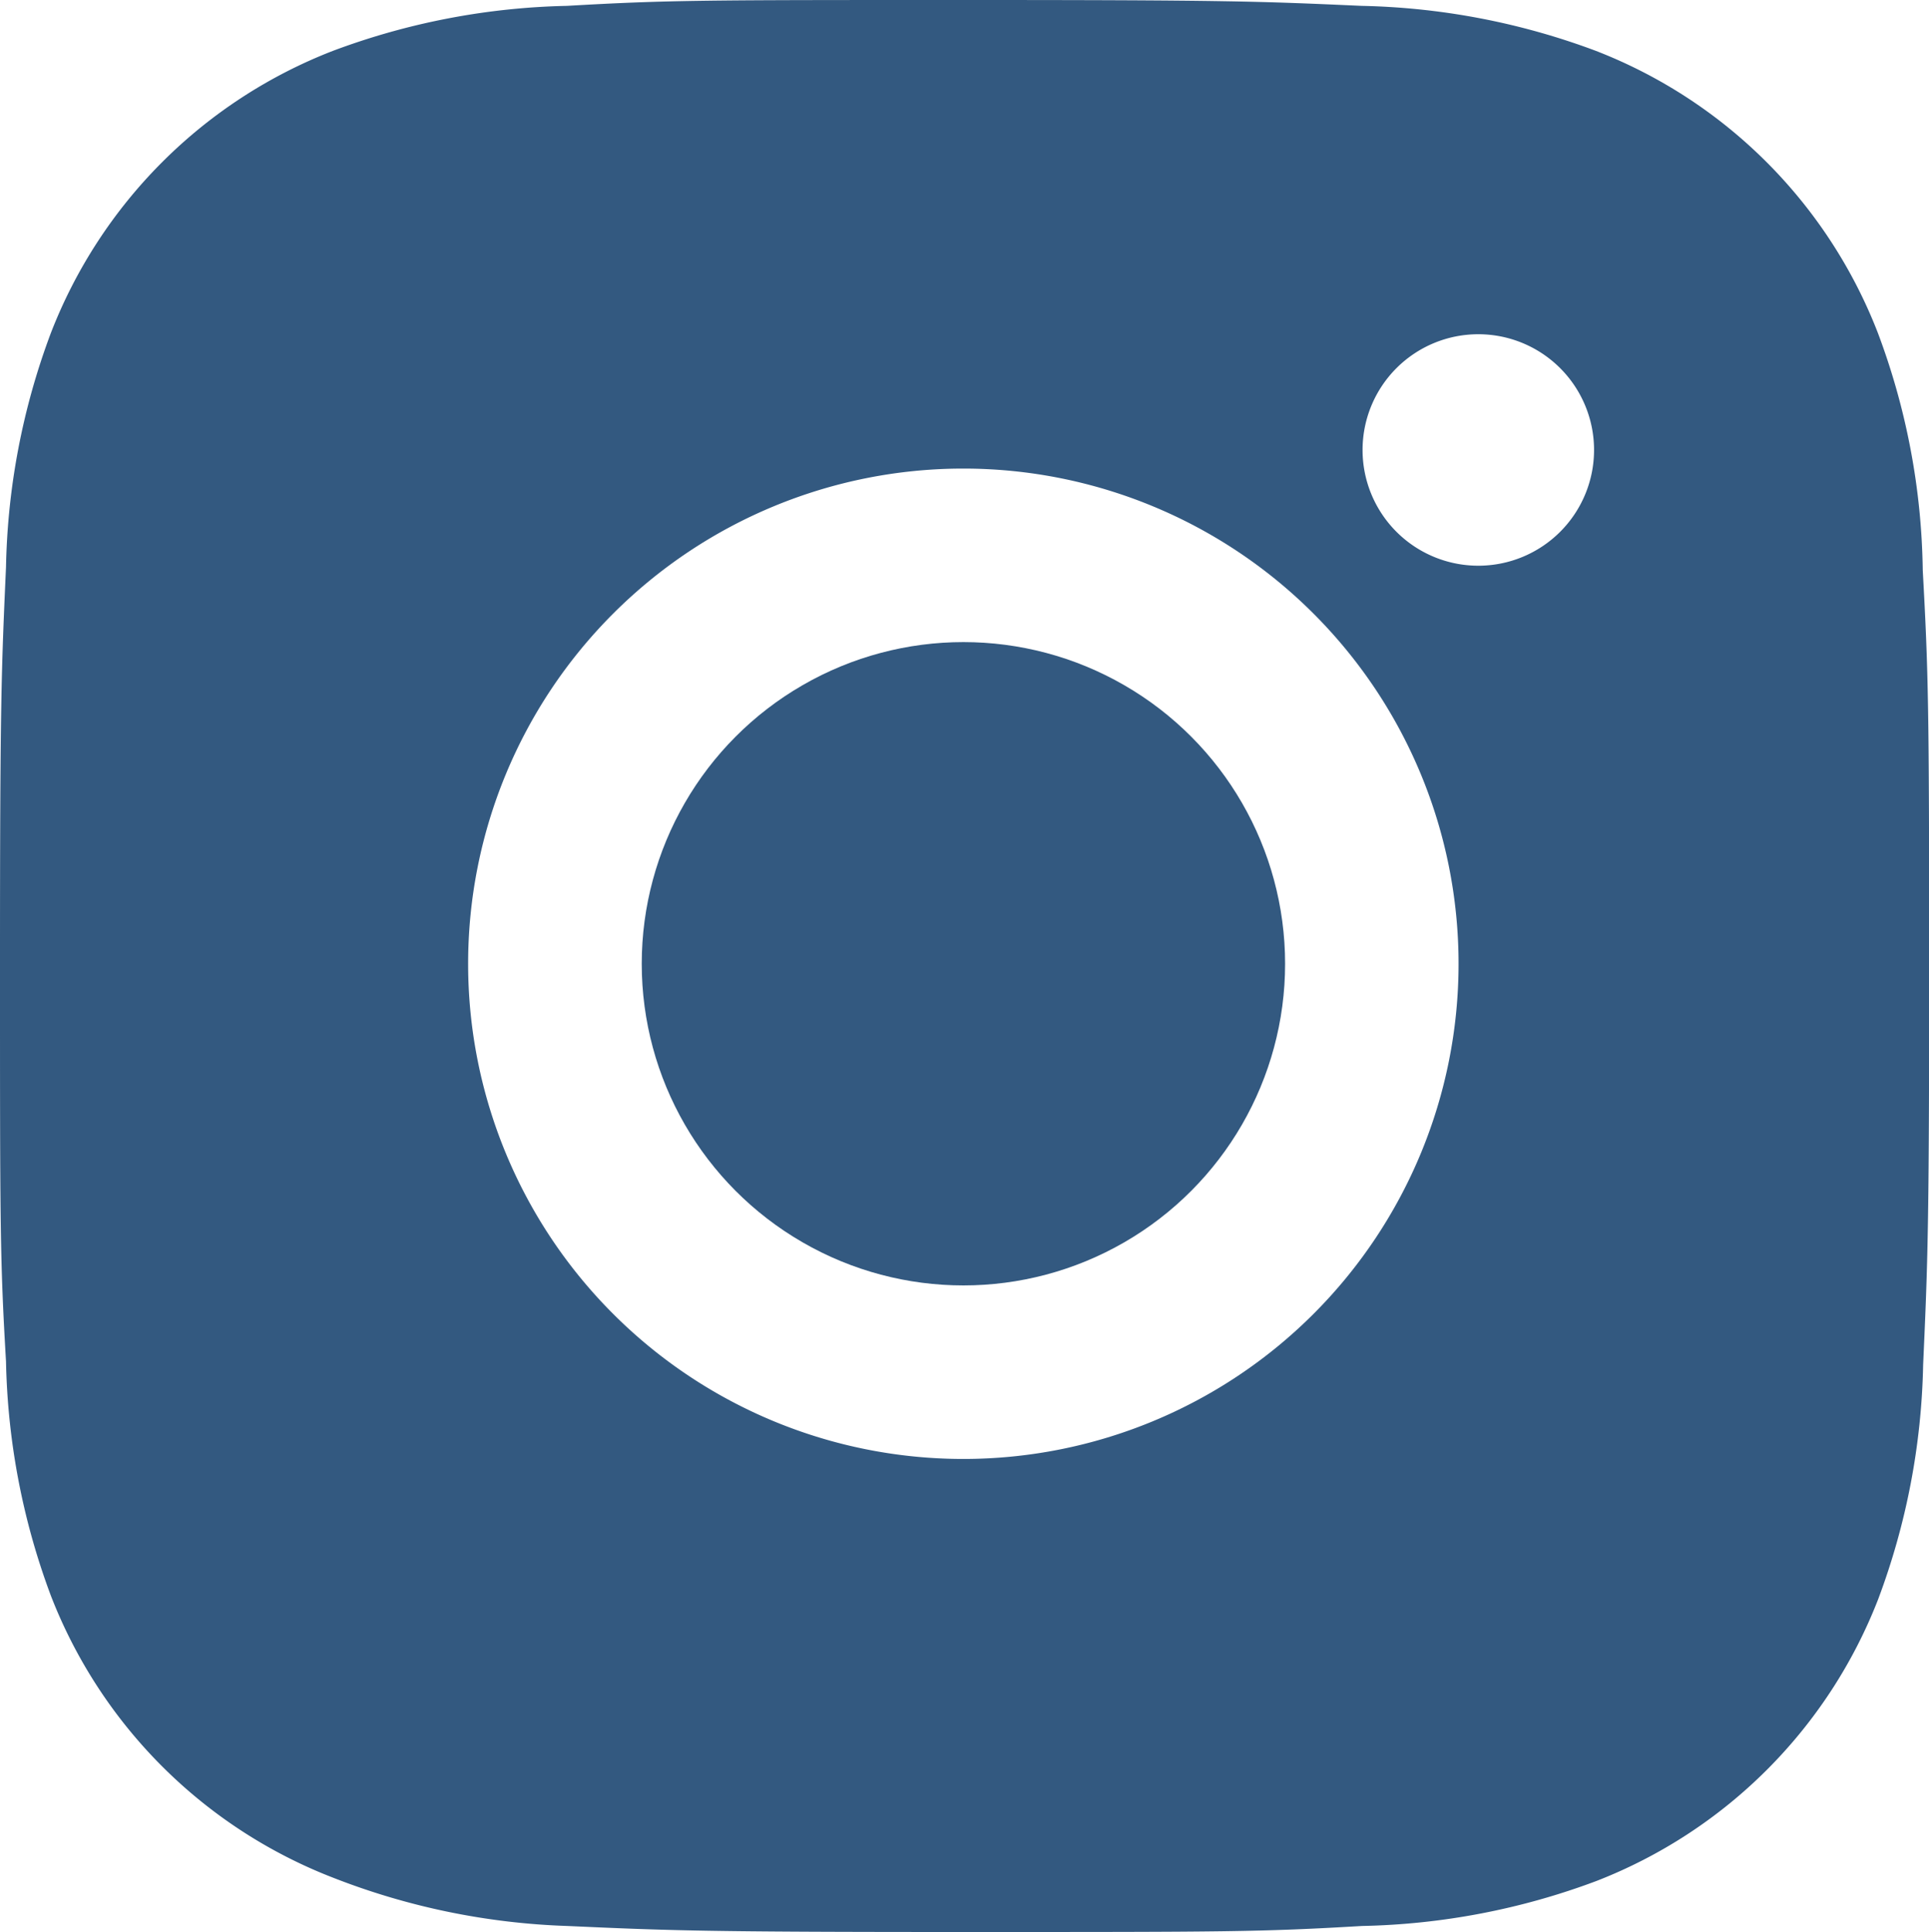
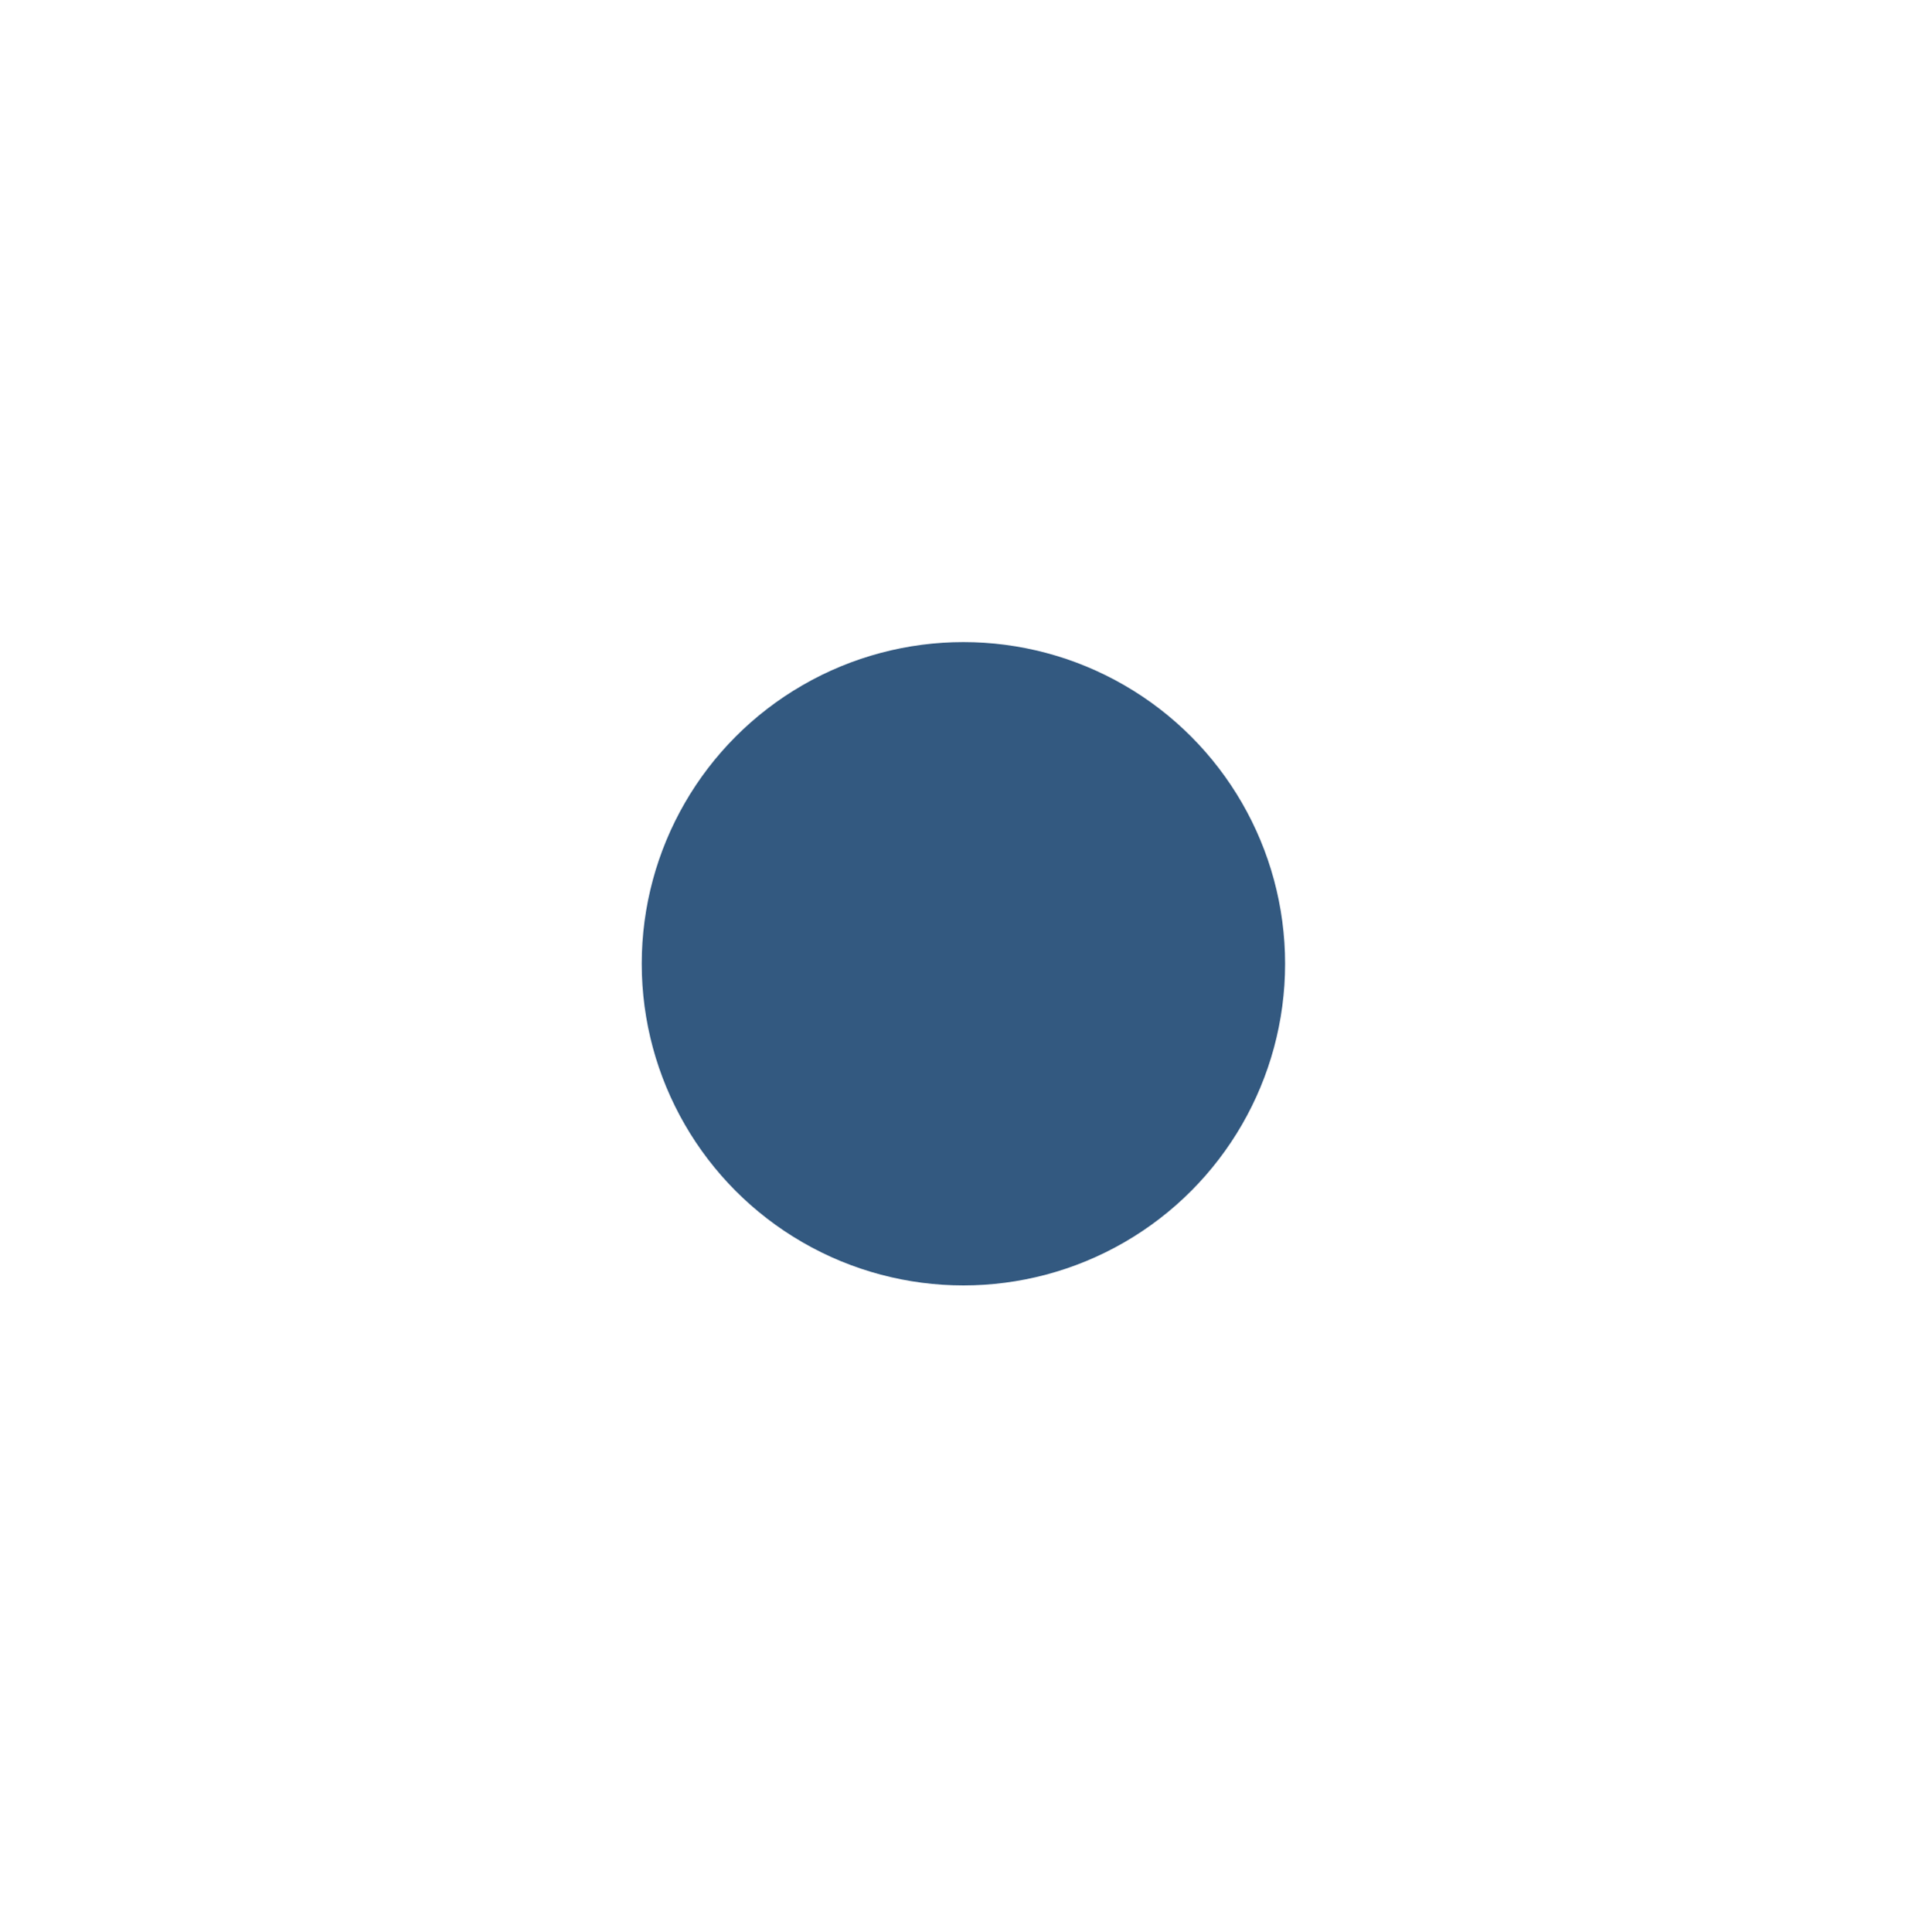
<svg xmlns="http://www.w3.org/2000/svg" width="25" height="25.04" viewBox="0 0 25 25.04">
  <g id="Group_17956" data-name="Group 17956" transform="translate(-23.981 -23.849)">
-     <path id="Path_151" data-name="Path 151" d="M48.9,31.239a9.065,9.065,0,0,0-.582-3.076,6.4,6.4,0,0,0-3.655-3.655,9.171,9.171,0,0,0-3.035-.583c-1.336-.06-1.759-.076-5.149-.076s-3.825,0-5.15.076a9.171,9.171,0,0,0-3.033.583,6.4,6.4,0,0,0-3.655,3.655,9.1,9.1,0,0,0-.582,3.033c-.06,1.337-.078,1.76-.078,5.15s0,3.823.078,5.15a9.156,9.156,0,0,0,.582,3.036A6.4,6.4,0,0,0,28.3,48.186a9.141,9.141,0,0,0,3.033.625c1.337.06,1.76.078,5.15.078s3.825,0,5.15-.078a9.149,9.149,0,0,0,3.035-.582,6.407,6.407,0,0,0,3.655-3.655,9.143,9.143,0,0,0,.582-3.036c.06-1.336.078-1.759.078-5.15S48.973,32.568,48.9,31.239ZM36.466,42.758a6.418,6.418,0,1,1,6.418-6.418,6.418,6.418,0,0,1-6.418,6.418ZM43.14,31.181a1.5,1.5,0,1,1,1.5-1.5,1.5,1.5,0,0,1-1.5,1.5Z" fill="#335980" />
    <circle id="Ellipse_19" data-name="Ellipse 19" cx="4.169" cy="4.169" r="4.169" transform="translate(32.298 32.171)" fill="#335980" />
  </g>
</svg>